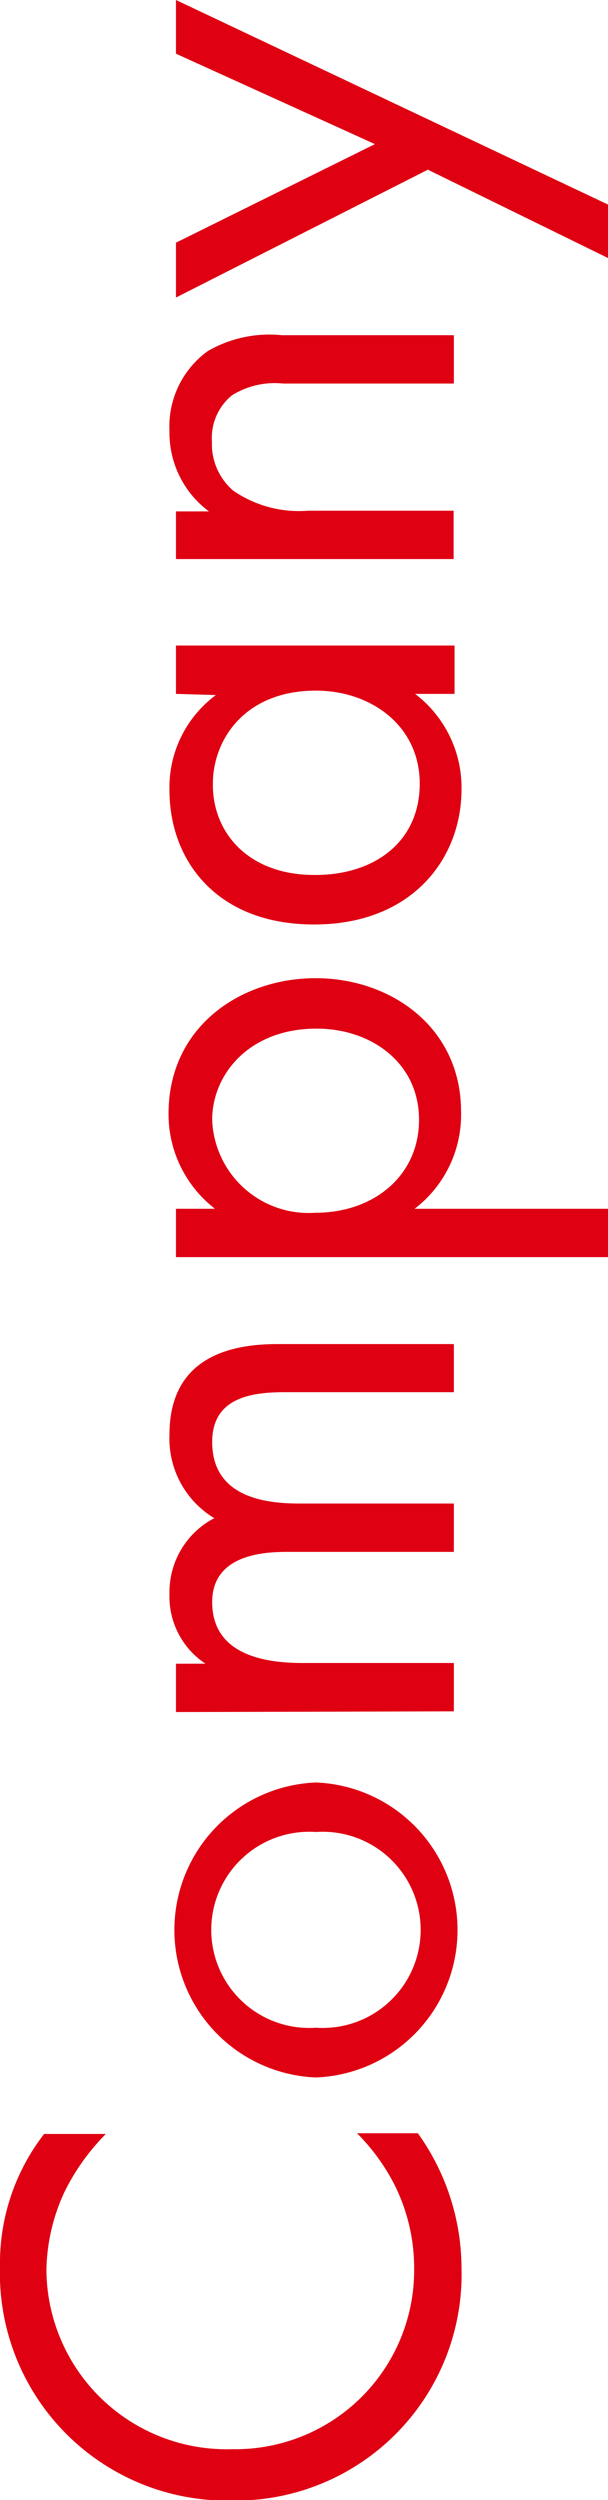
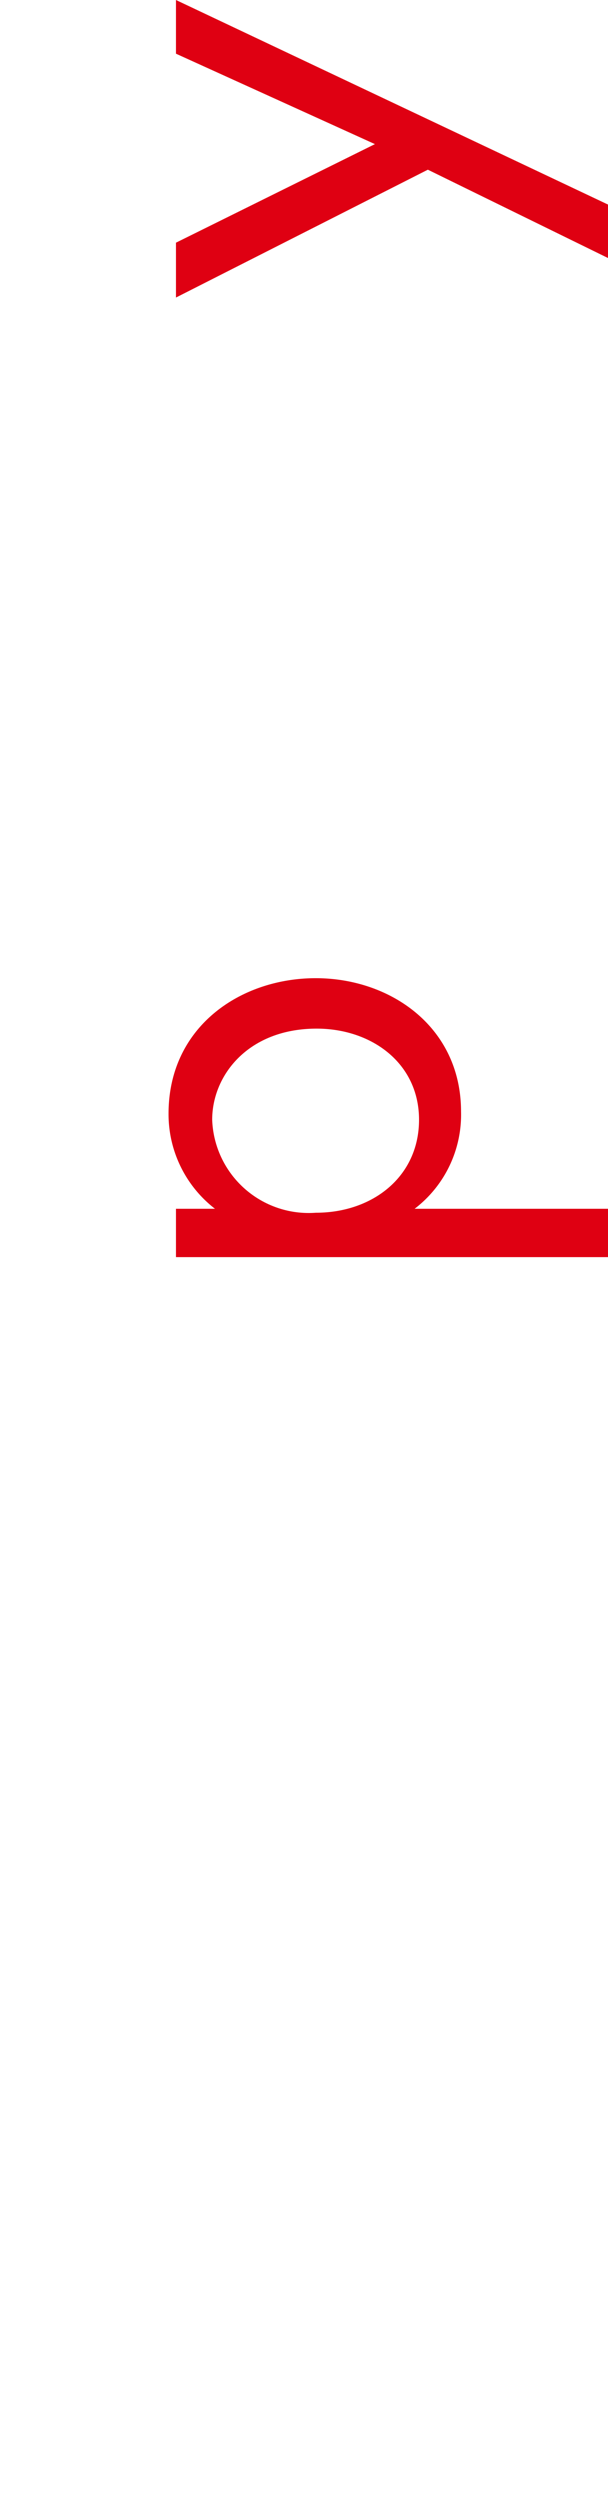
<svg xmlns="http://www.w3.org/2000/svg" width="26.19" height="107.55" viewBox="0 0 26.19 107.55">
  <defs>
    <style>
      .a {
        fill: #df0012;
      }
    </style>
  </defs>
  <title>com-company-title</title>
  <g>
-     <path class="a" d="M4.56,91.8a9.44,9.44,0,0,0-1.79,2.51A8.25,8.25,0,0,0,2,97.63a7.76,7.76,0,0,0,8,7.73,7.7,7.7,0,0,0,7.84-7.76A8,8,0,0,0,17,94a8.78,8.78,0,0,0-1.62-2.23H18a10,10,0,0,1,1.88,5.8,9.73,9.73,0,0,1-9.89,10A9.78,9.78,0,0,1,0,97.49,9.07,9.07,0,0,1,1.9,91.8Z" />
-     <path class="a" d="M13.61,89.37a6.35,6.35,0,0,1,0-12.69,6.35,6.35,0,0,1,0,12.69Zm0-2.14a4.22,4.22,0,1,0,0-8.42,4.22,4.22,0,1,0,0,8.42Z" />
-     <path class="a" d="M7.58,73.65V71.57H8.85a3.46,3.46,0,0,1-1.55-3,3.59,3.59,0,0,1,1.93-3.26,4,4,0,0,1-1.93-3.6c0-3.55,3-3.89,4.67-3.89h7.58v2.07H12.29c-1.36,0-3.15.18-3.15,2.14,0,2.39,2.31,2.65,3.75,2.65h6.66v2.08H12.46c-.84,0-3.32,0-3.32,2.16,0,2.36,2.45,2.62,3.9,2.62h6.51v2.08Z" />
    <path class="a" d="M26.19,52v2.08H7.58V52H9.26a5.14,5.14,0,0,1-2-4.09c0-3.75,3.11-5.83,6.34-5.83s6.26,2.11,6.26,5.74a5.09,5.09,0,0,1-2,4.18ZM13.64,44.25c-2.94,0-4.5,2-4.5,3.92a4.16,4.16,0,0,0,4.47,4c2.45,0,4.44-1.56,4.44-4S16,44.25,13.64,44.25Z" />
-     <path class="a" d="M7.58,29.85V27.77h12v2.08H17.88a5.06,5.06,0,0,1,2,4.1c0,3-2.14,5.82-6.35,5.82S7.3,37,7.3,34a4.94,4.94,0,0,1,2-4.1Zm6,7.79c2.57,0,4.5-1.44,4.5-3.93s-2.1-4-4.47-4c-3.08,0-4.44,2.13-4.44,4C9.14,35.76,10.64,37.64,13.55,37.64Z" />
-     <path class="a" d="M7.58,24.05V22H9A4.21,4.21,0,0,1,7.3,18.54a4,4,0,0,1,1.64-3.43,5.29,5.29,0,0,1,3.2-.69h7.41V16.5H12.2A3.5,3.5,0,0,0,10,17a2.36,2.36,0,0,0-.87,2,2.63,2.63,0,0,0,.92,2.11,5,5,0,0,0,3.23.86h6.26v2.08Z" />
    <path class="a" d="M18.43,7.3,7.58,12.8V10.44L16.15,6.2,7.58,2.31V0L26.19,8.8v2.3Z" />
  </g>
</svg>